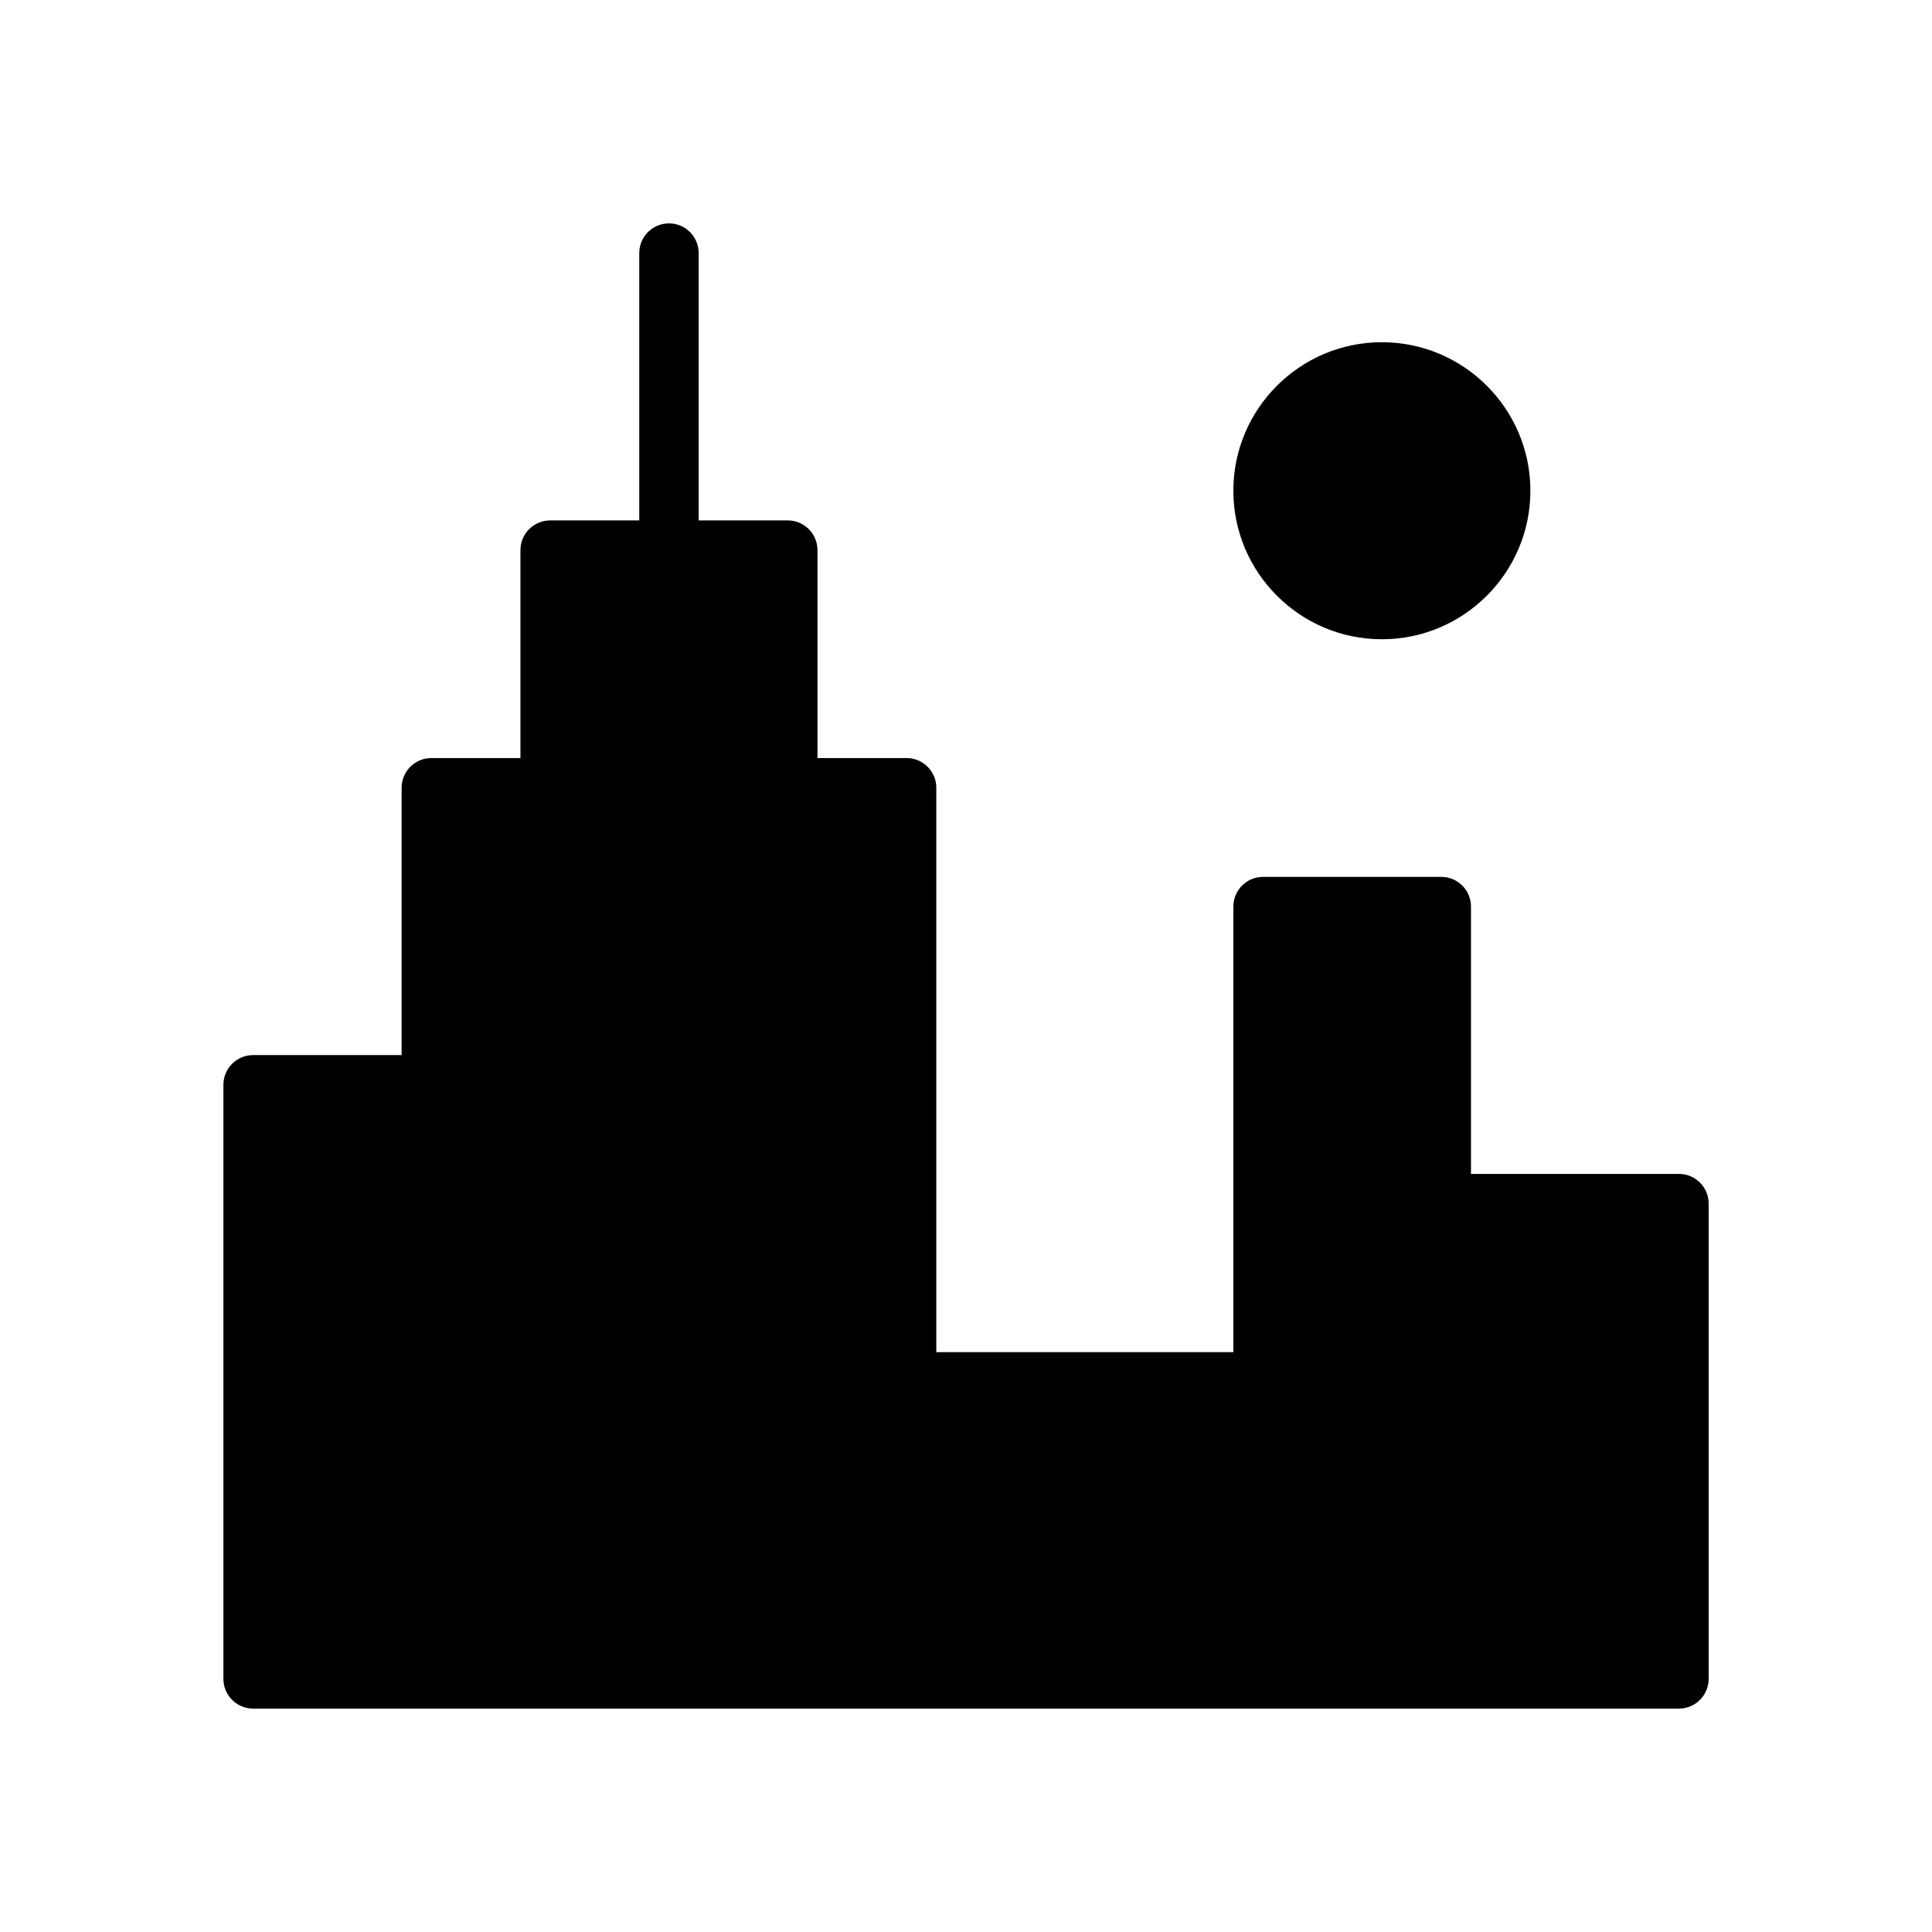
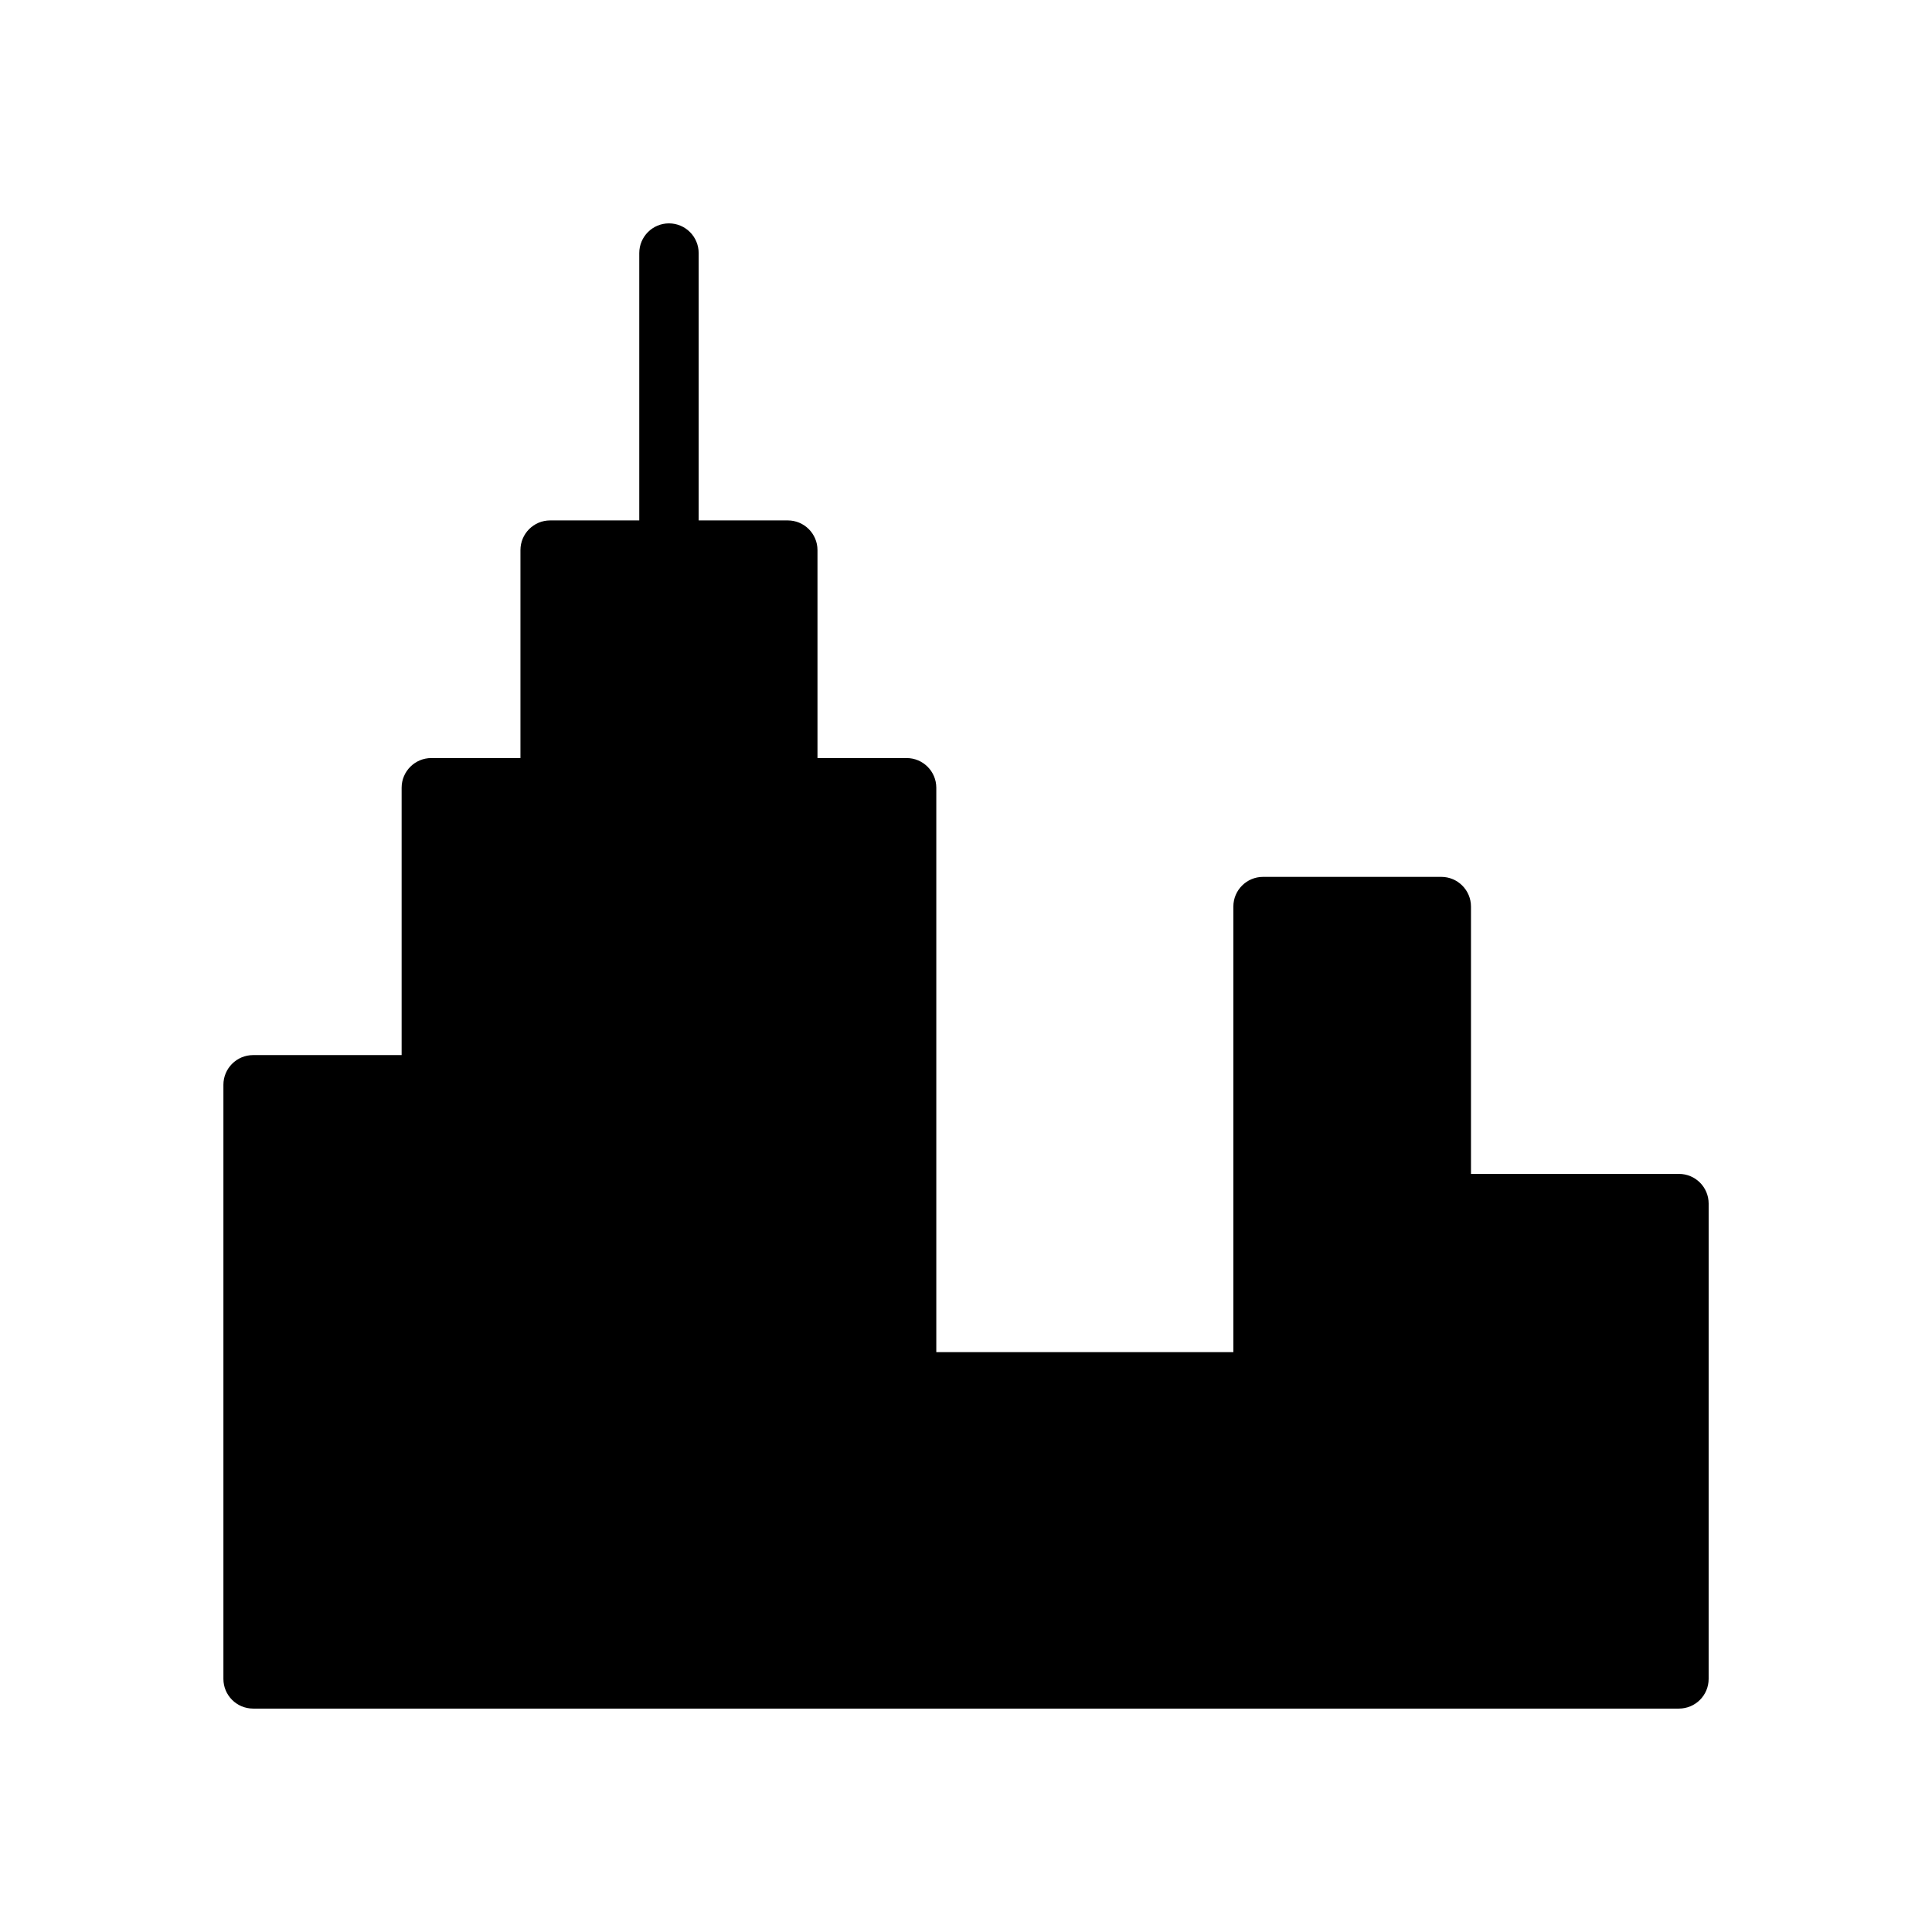
<svg xmlns="http://www.w3.org/2000/svg" fill="#000000" width="800px" height="800px" version="1.1" viewBox="144 144 512 512">
  <g>
    <path d="m588.93 455.1h-55.105v-70.848c0-4.344-3.519-7.871-7.871-7.871h-47.23c-4.352 0-7.871 3.527-7.871 7.871v118.08h-78.723v-149.57c0-4.344-3.527-7.871-7.871-7.871h-23.617v-55.105c0-4.344-3.527-7.871-7.871-7.871h-23.617v-70.848c0-4.344-3.527-7.871-7.871-7.871s-7.871 3.527-7.871 7.871v70.848h-23.617c-4.344 0-7.871 3.527-7.871 7.871v55.105h-23.617c-4.344 0-7.871 3.527-7.871 7.871v70.848h-39.359c-4.344 0-7.871 3.519-7.871 7.871v157.44c0 4.352 3.527 7.871 7.871 7.871h377.86c4.352 0 7.871-3.519 7.871-7.871l0.004-125.95c0-4.356-3.519-7.875-7.875-7.875z" />
-     <path d="m510.21 313.41c21.703 0 39.359-17.656 39.359-39.359s-17.656-39.359-39.359-39.359-39.359 17.656-39.359 39.359 17.656 39.359 39.359 39.359z" />
  </g>
</svg>